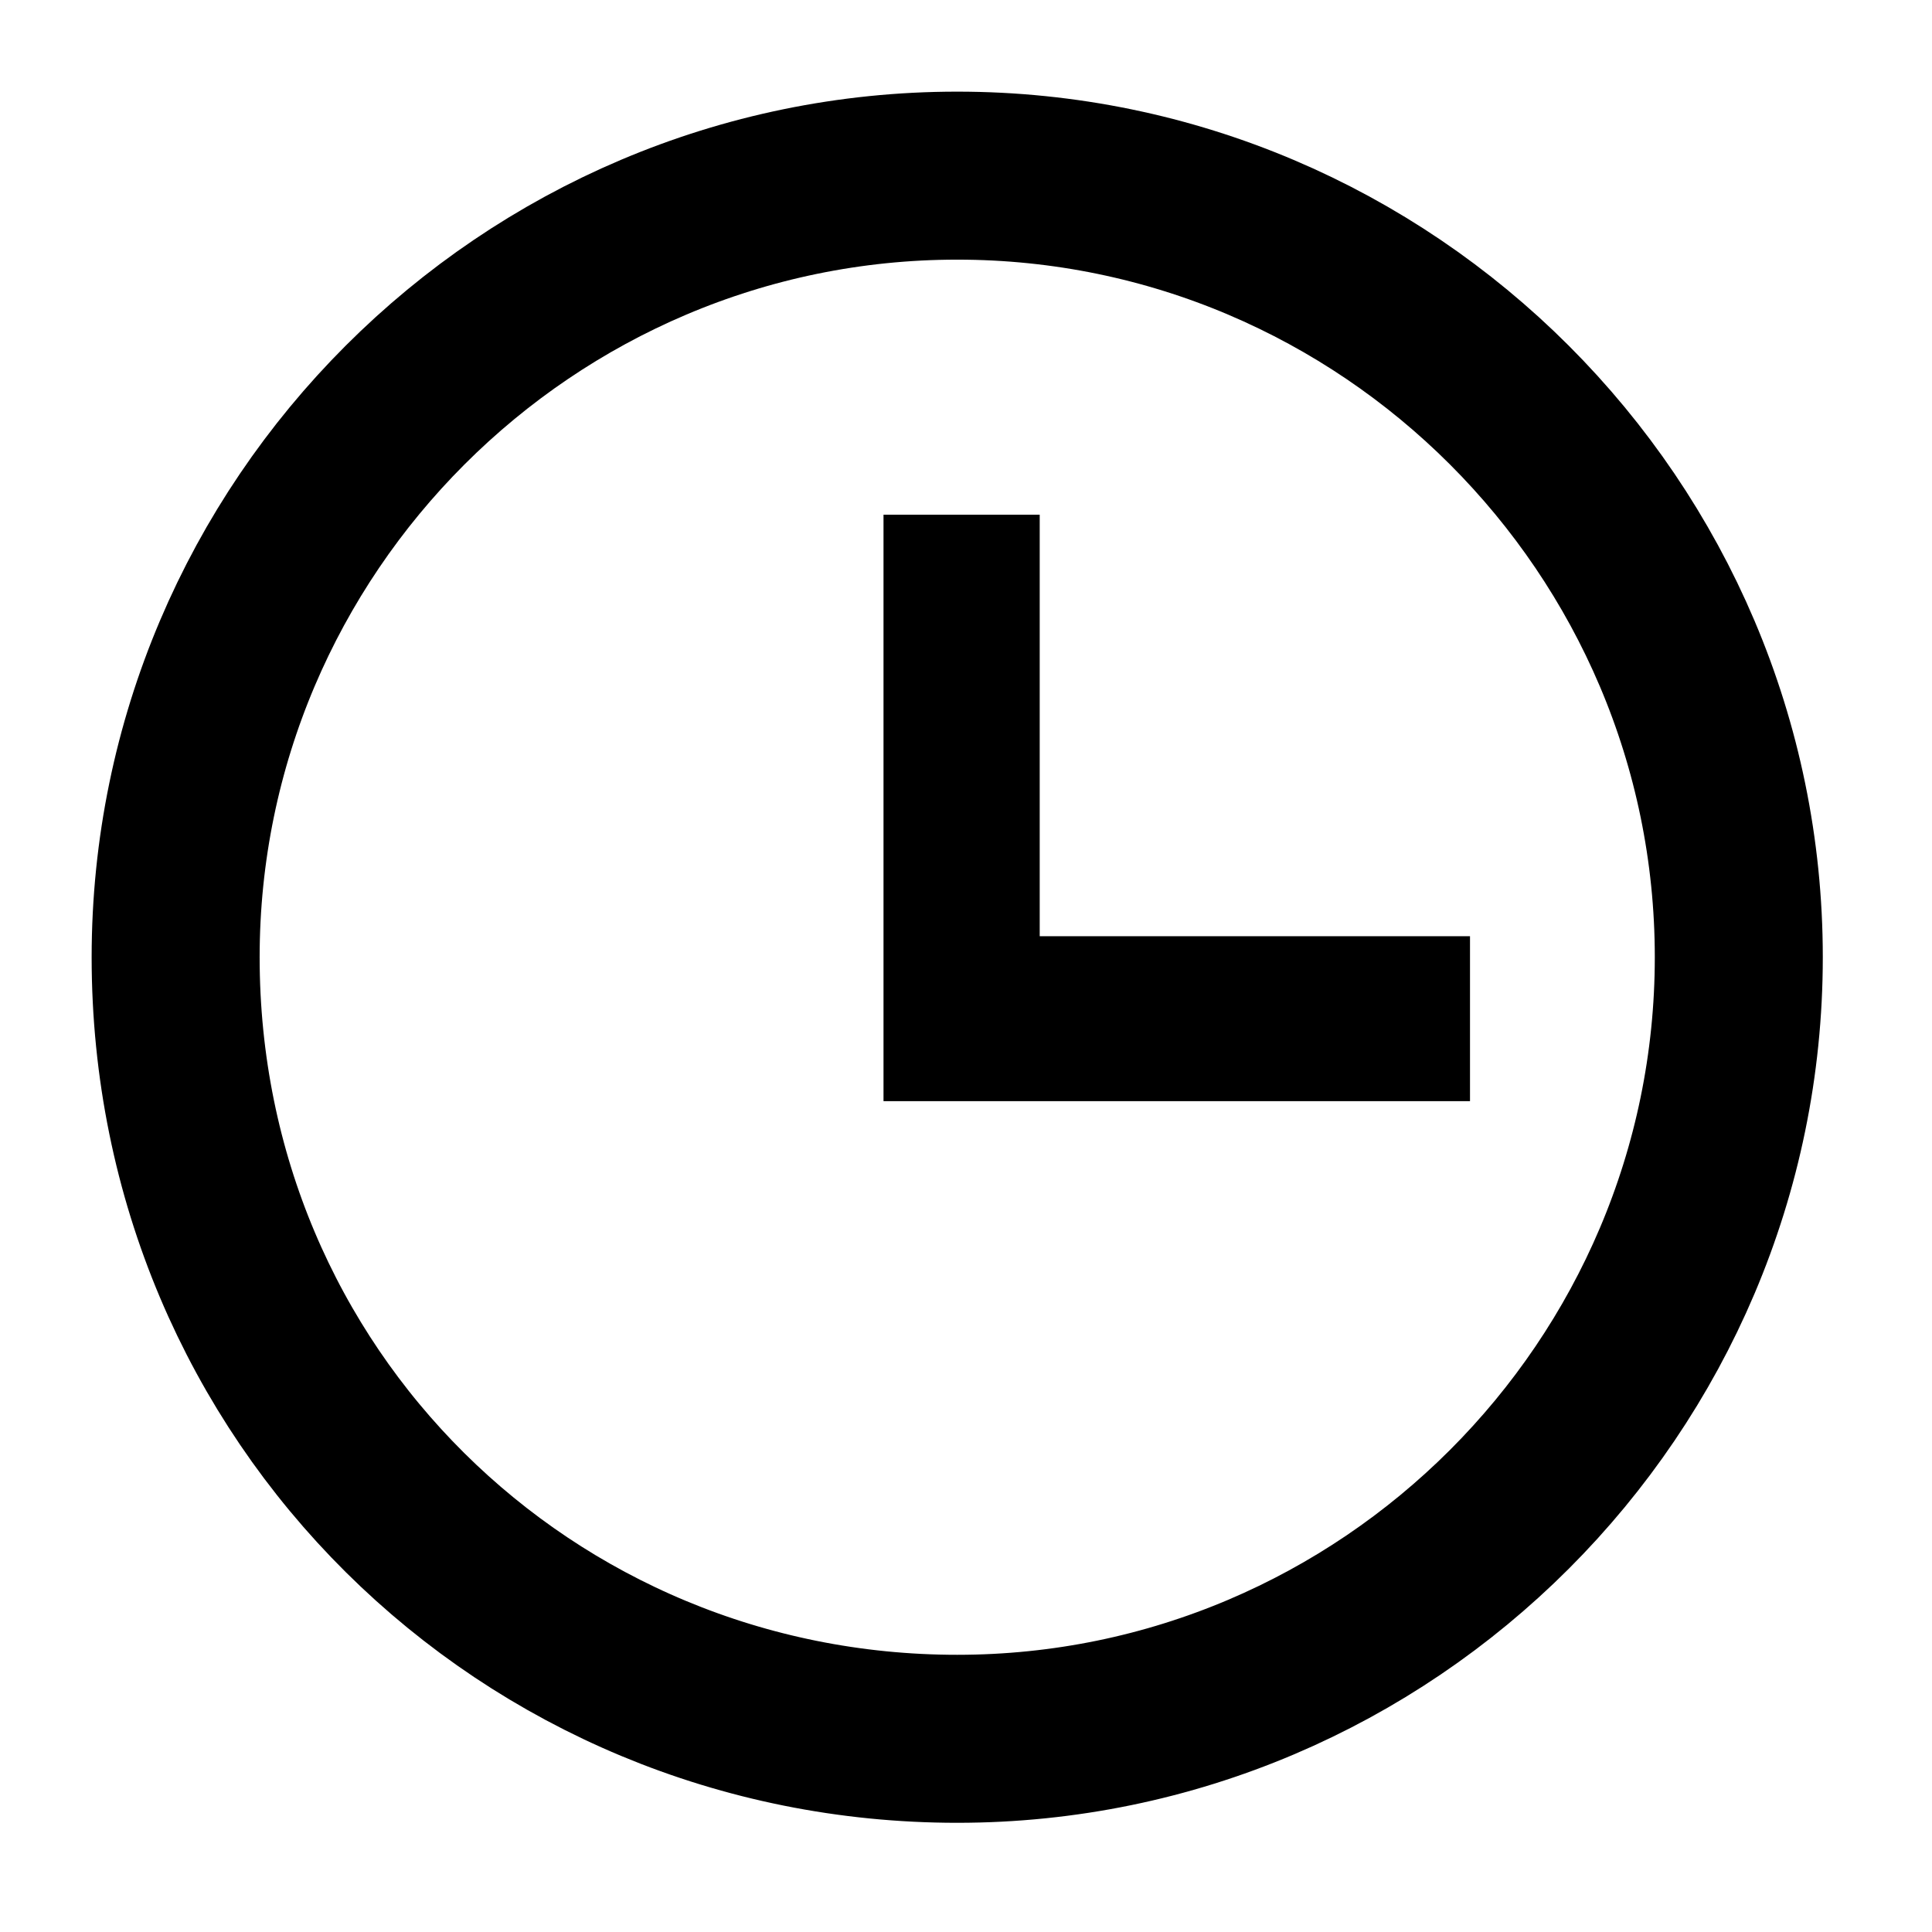
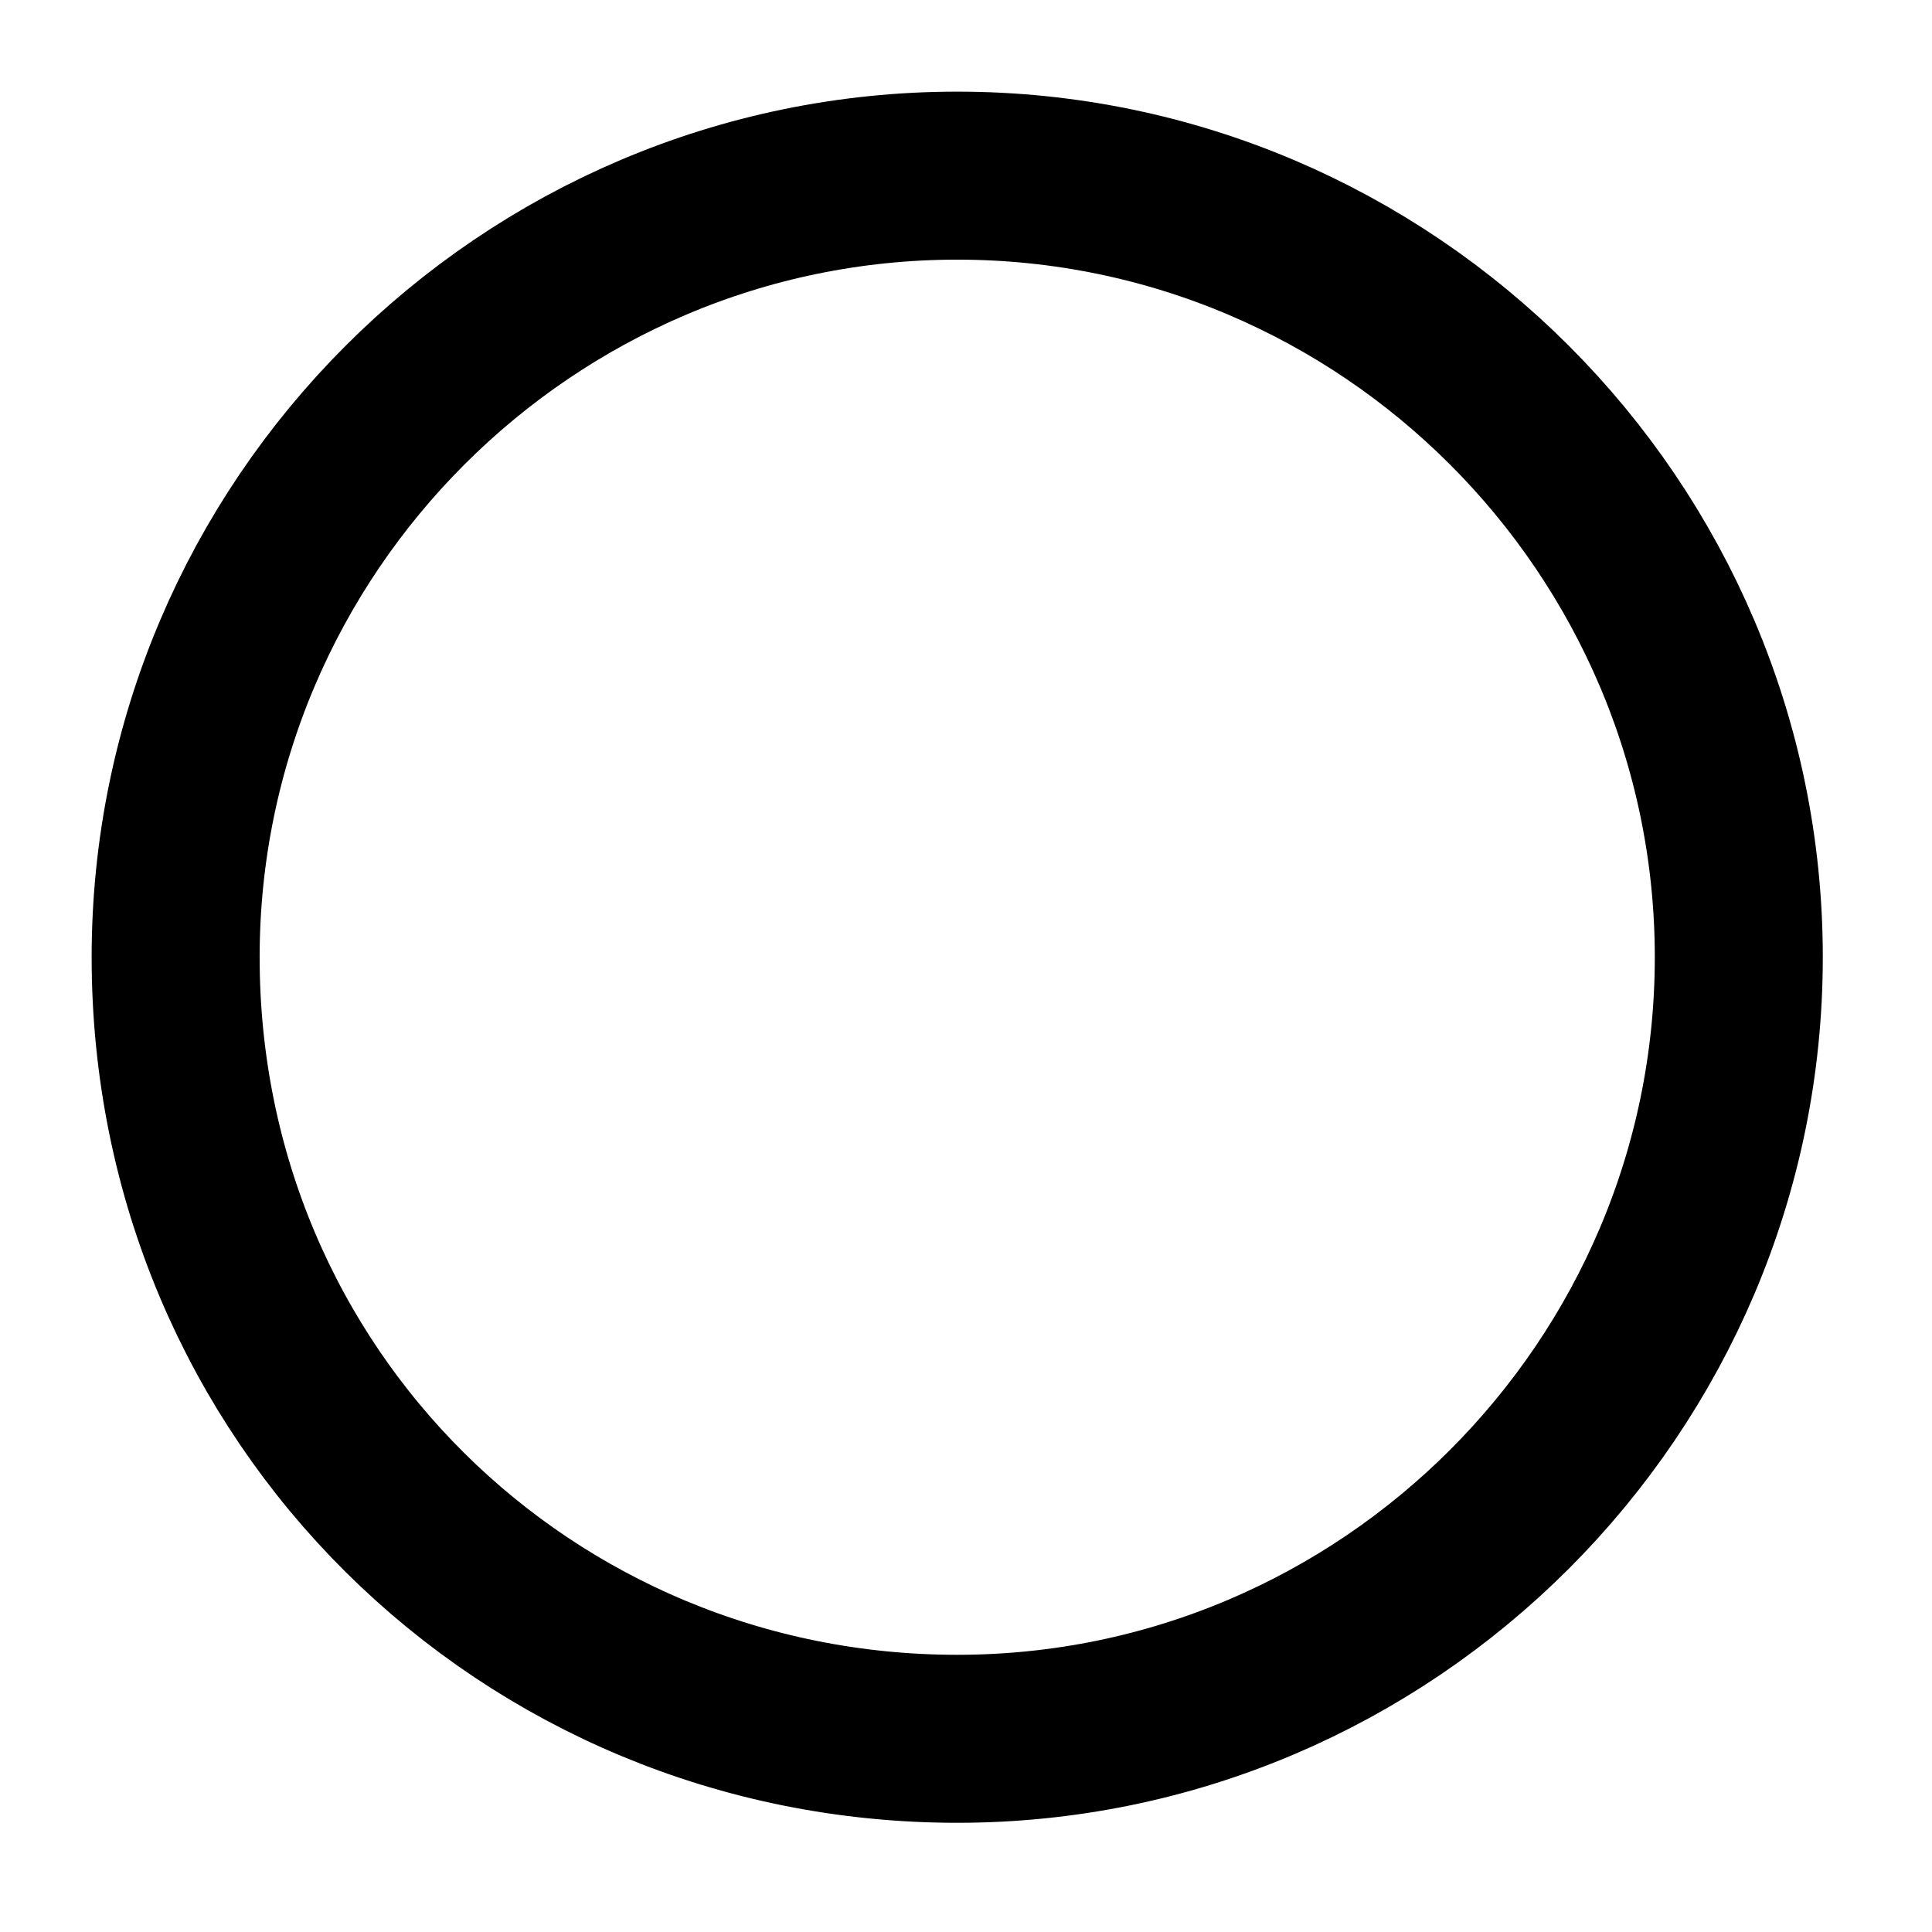
<svg xmlns="http://www.w3.org/2000/svg" width="46" height="46" viewBox="0 0 46 46" fill="none">
  <path d="M22.791 41.4C33.036 41.4 41.4 33.036 41.4 22.791C41.4 12.546 33.036 4.182 22.791 4.182C12.546 4.182 4.182 12.546 4.182 22.791C4.182 33.245 12.546 41.4 22.791 41.4Z" stroke="black" stroke-width="4" />
-   <path d="M34.5 22.791H24.255V12.755H21.536V25.718H34.5V22.791Z" fill="black" stroke="black" />
</svg>